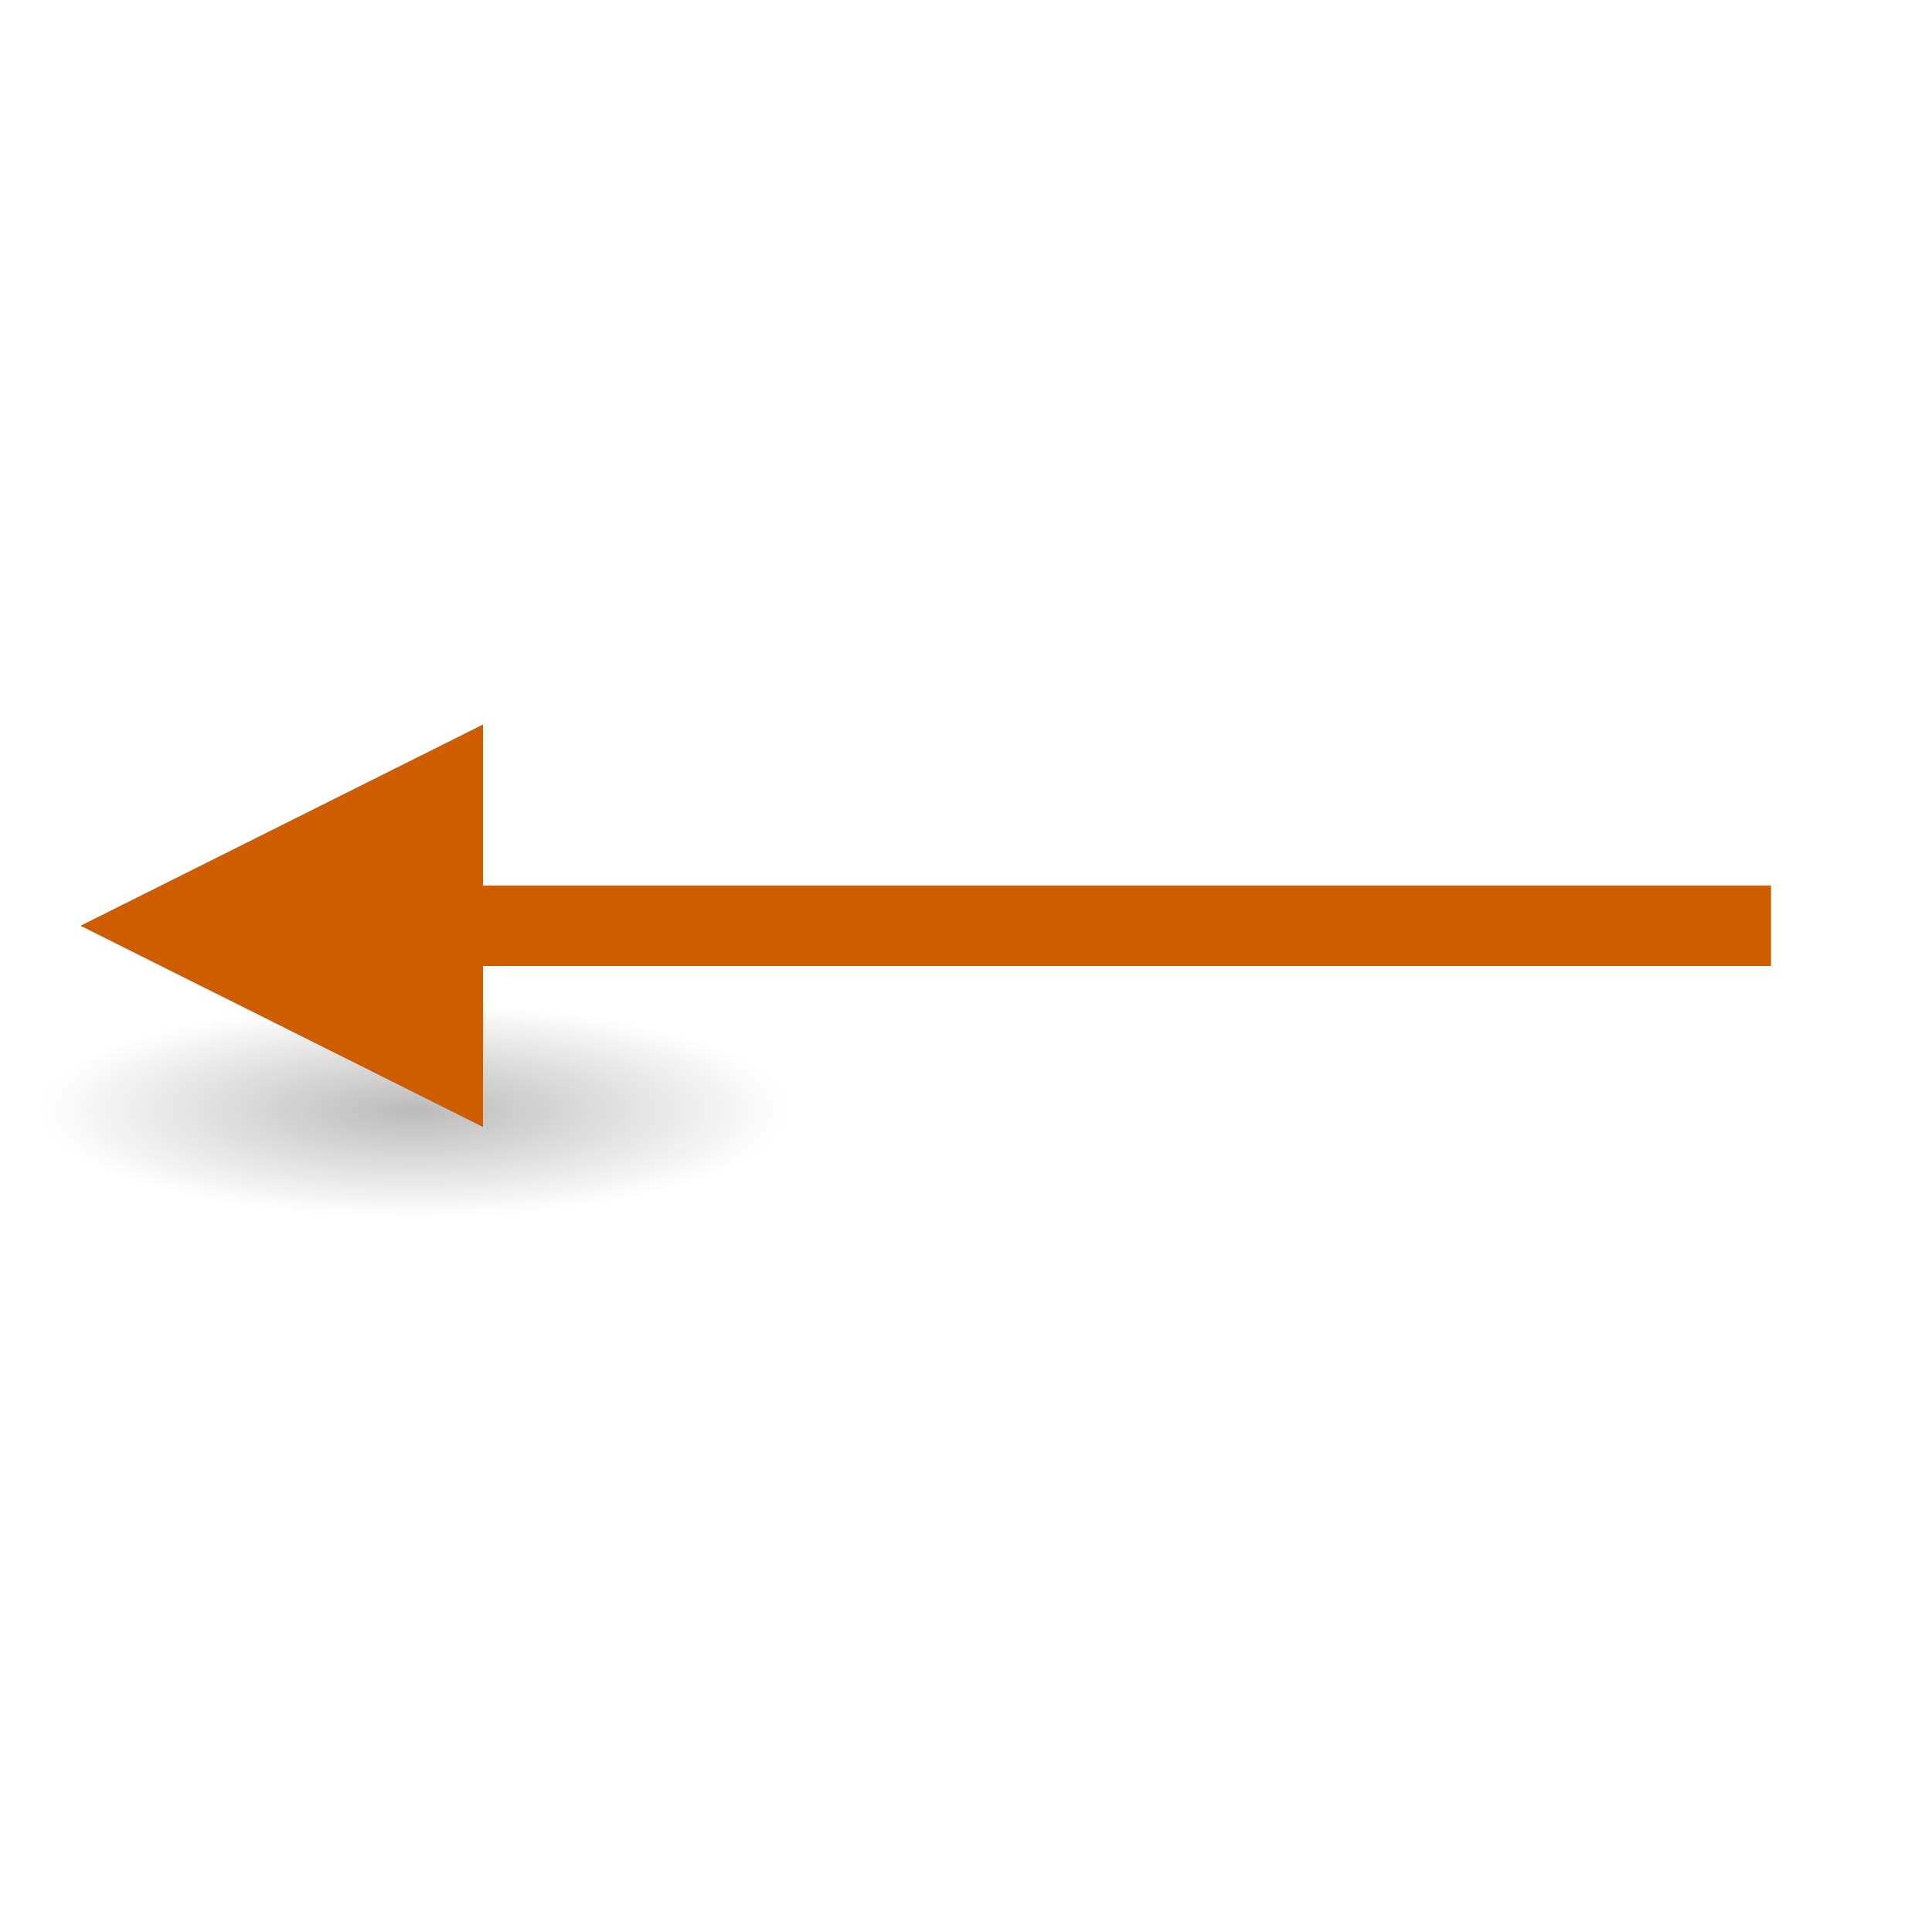
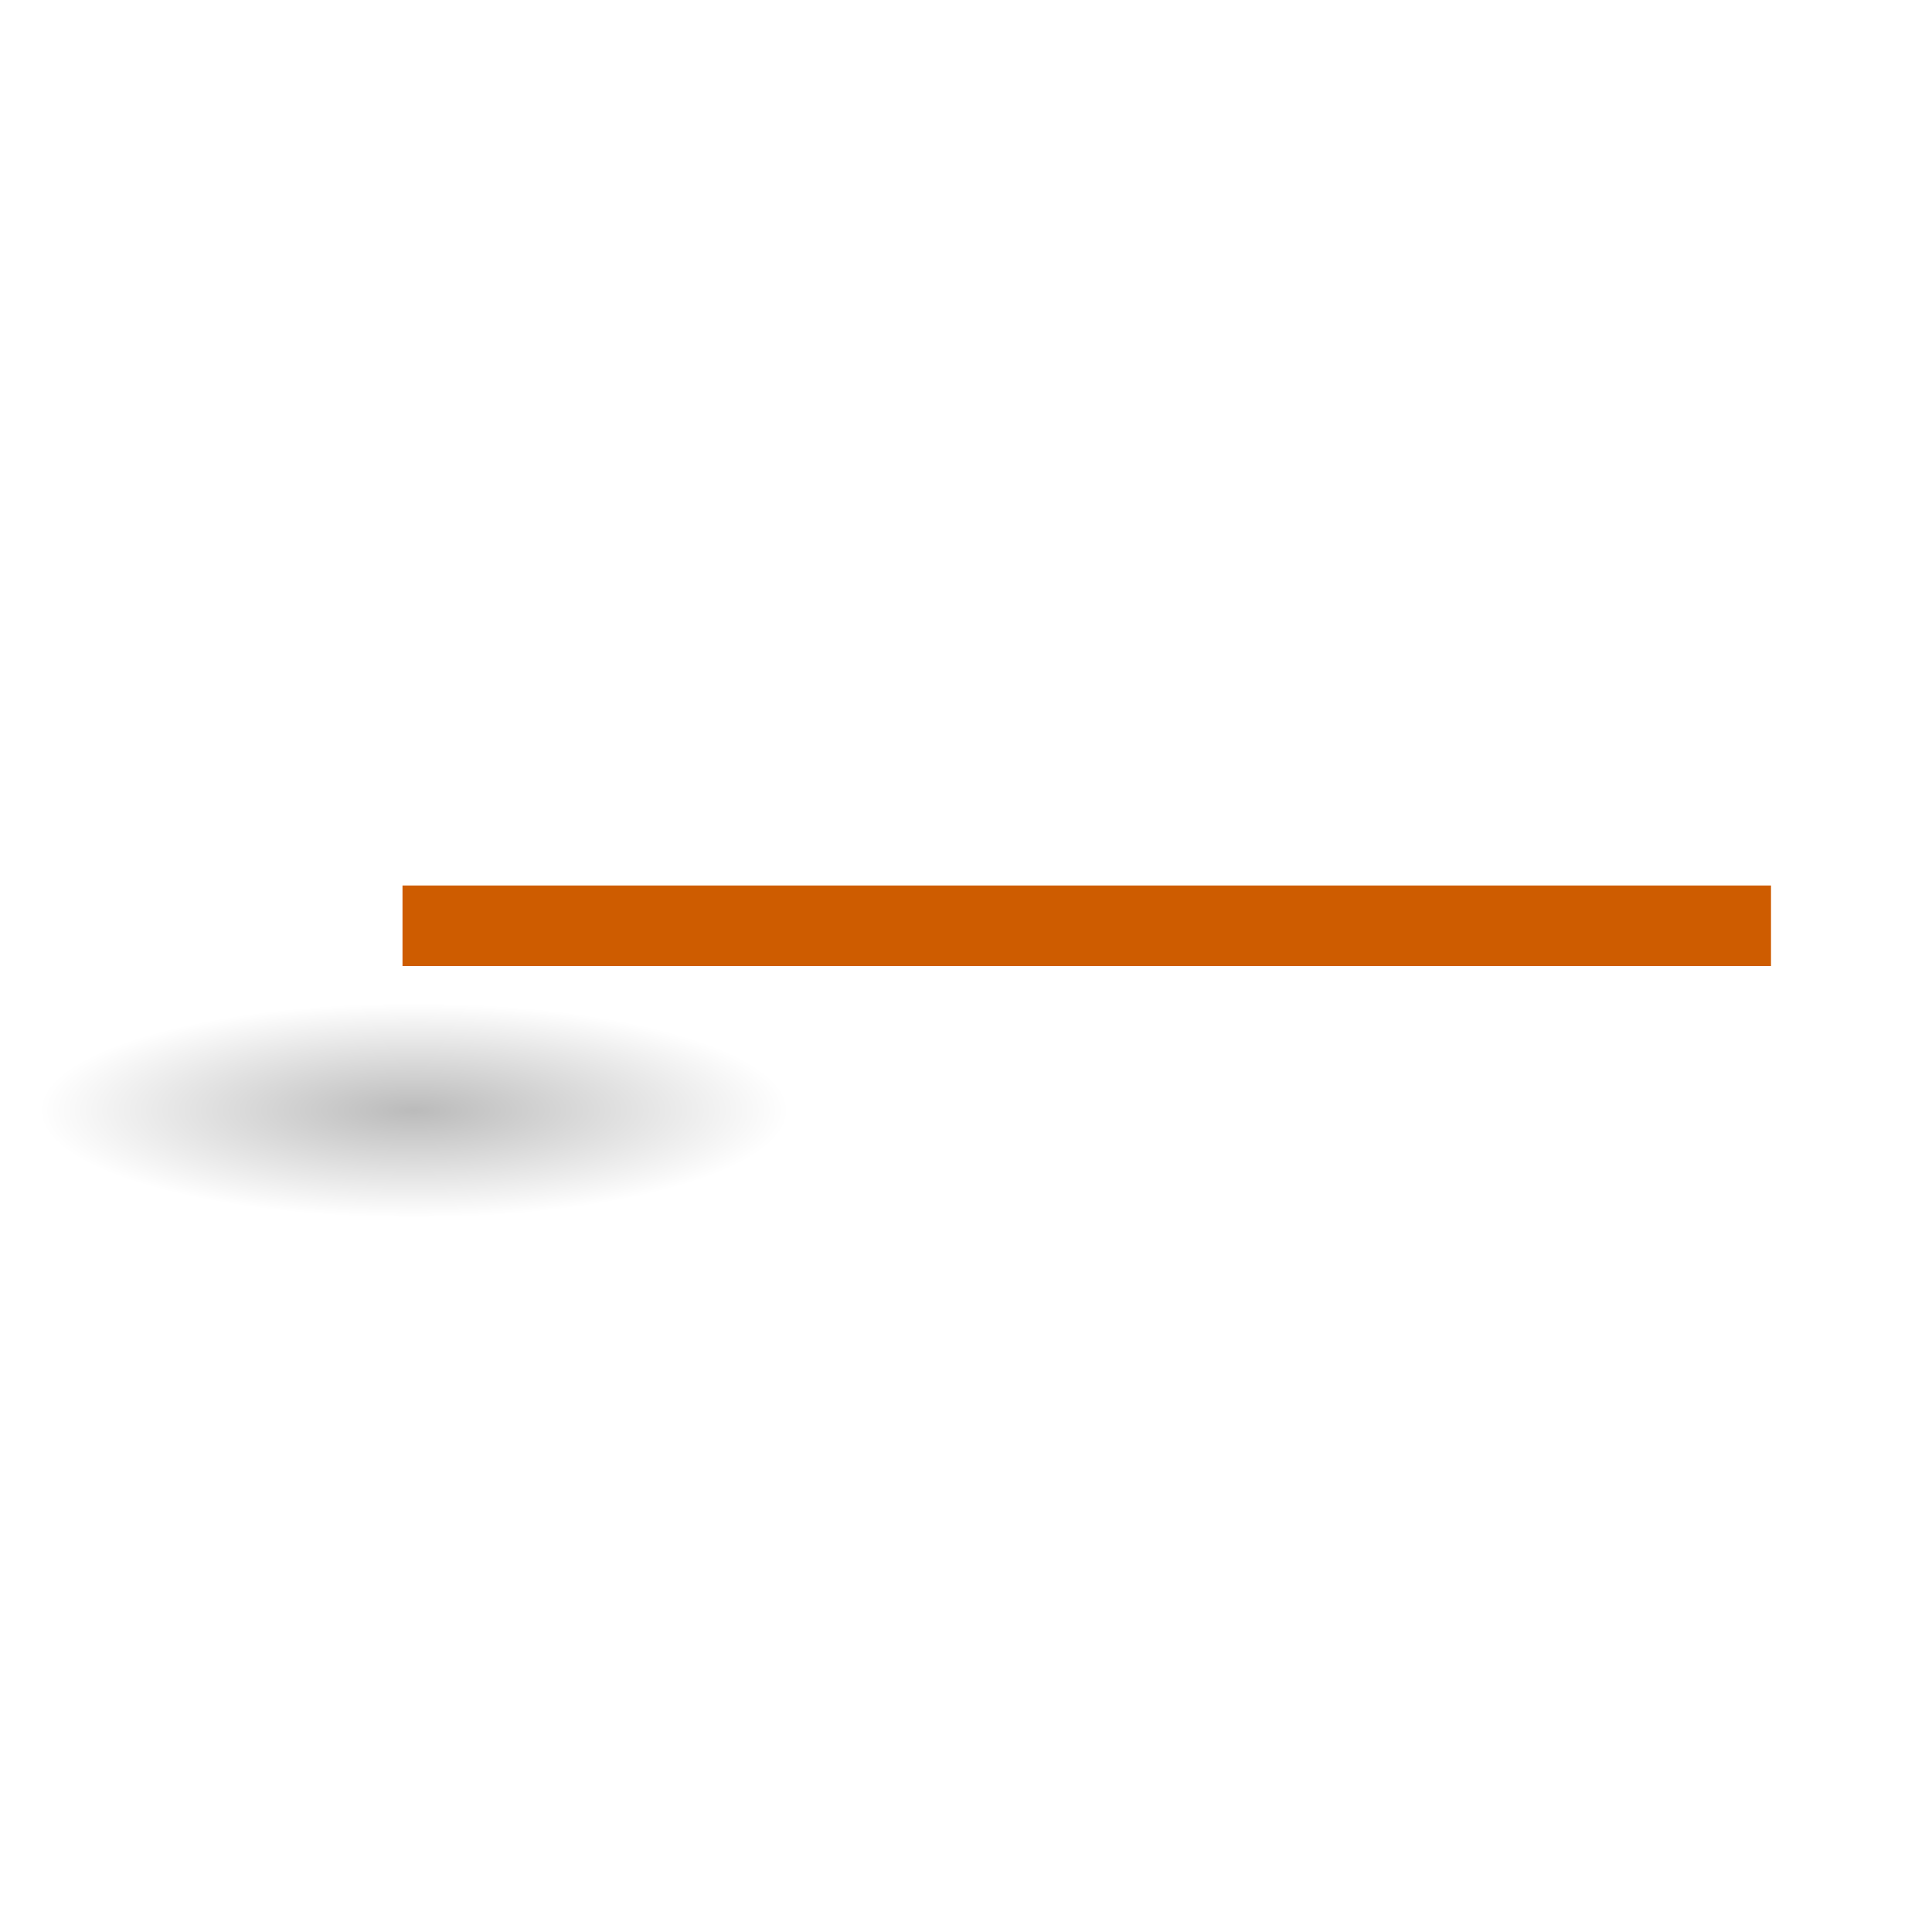
<svg xmlns="http://www.w3.org/2000/svg" viewBox="0 0 24 24">
  <radialGradient id="a" cx="2.25" cy="16" gradientTransform="matrix(.276 0 0 .079 -5.763 12.53)" gradientUnits="userSpaceOnUse" r="16.875">
    <stop offset="0" />
    <stop offset="1" stop-opacity="0" />
  </radialGradient>
  <ellipse cx="-5.142" cy="13.789" display="block" fill="url(#a)" fill-rule="evenodd" opacity=".268" rx="4.662" ry="1.328" transform="scale(-1 1)" />
  <g fill="#ce5c00">
-     <path d="m1 11.5 5-2.5v5z" />
    <path d="m5 11h17v1h-17z" />
  </g>
</svg>